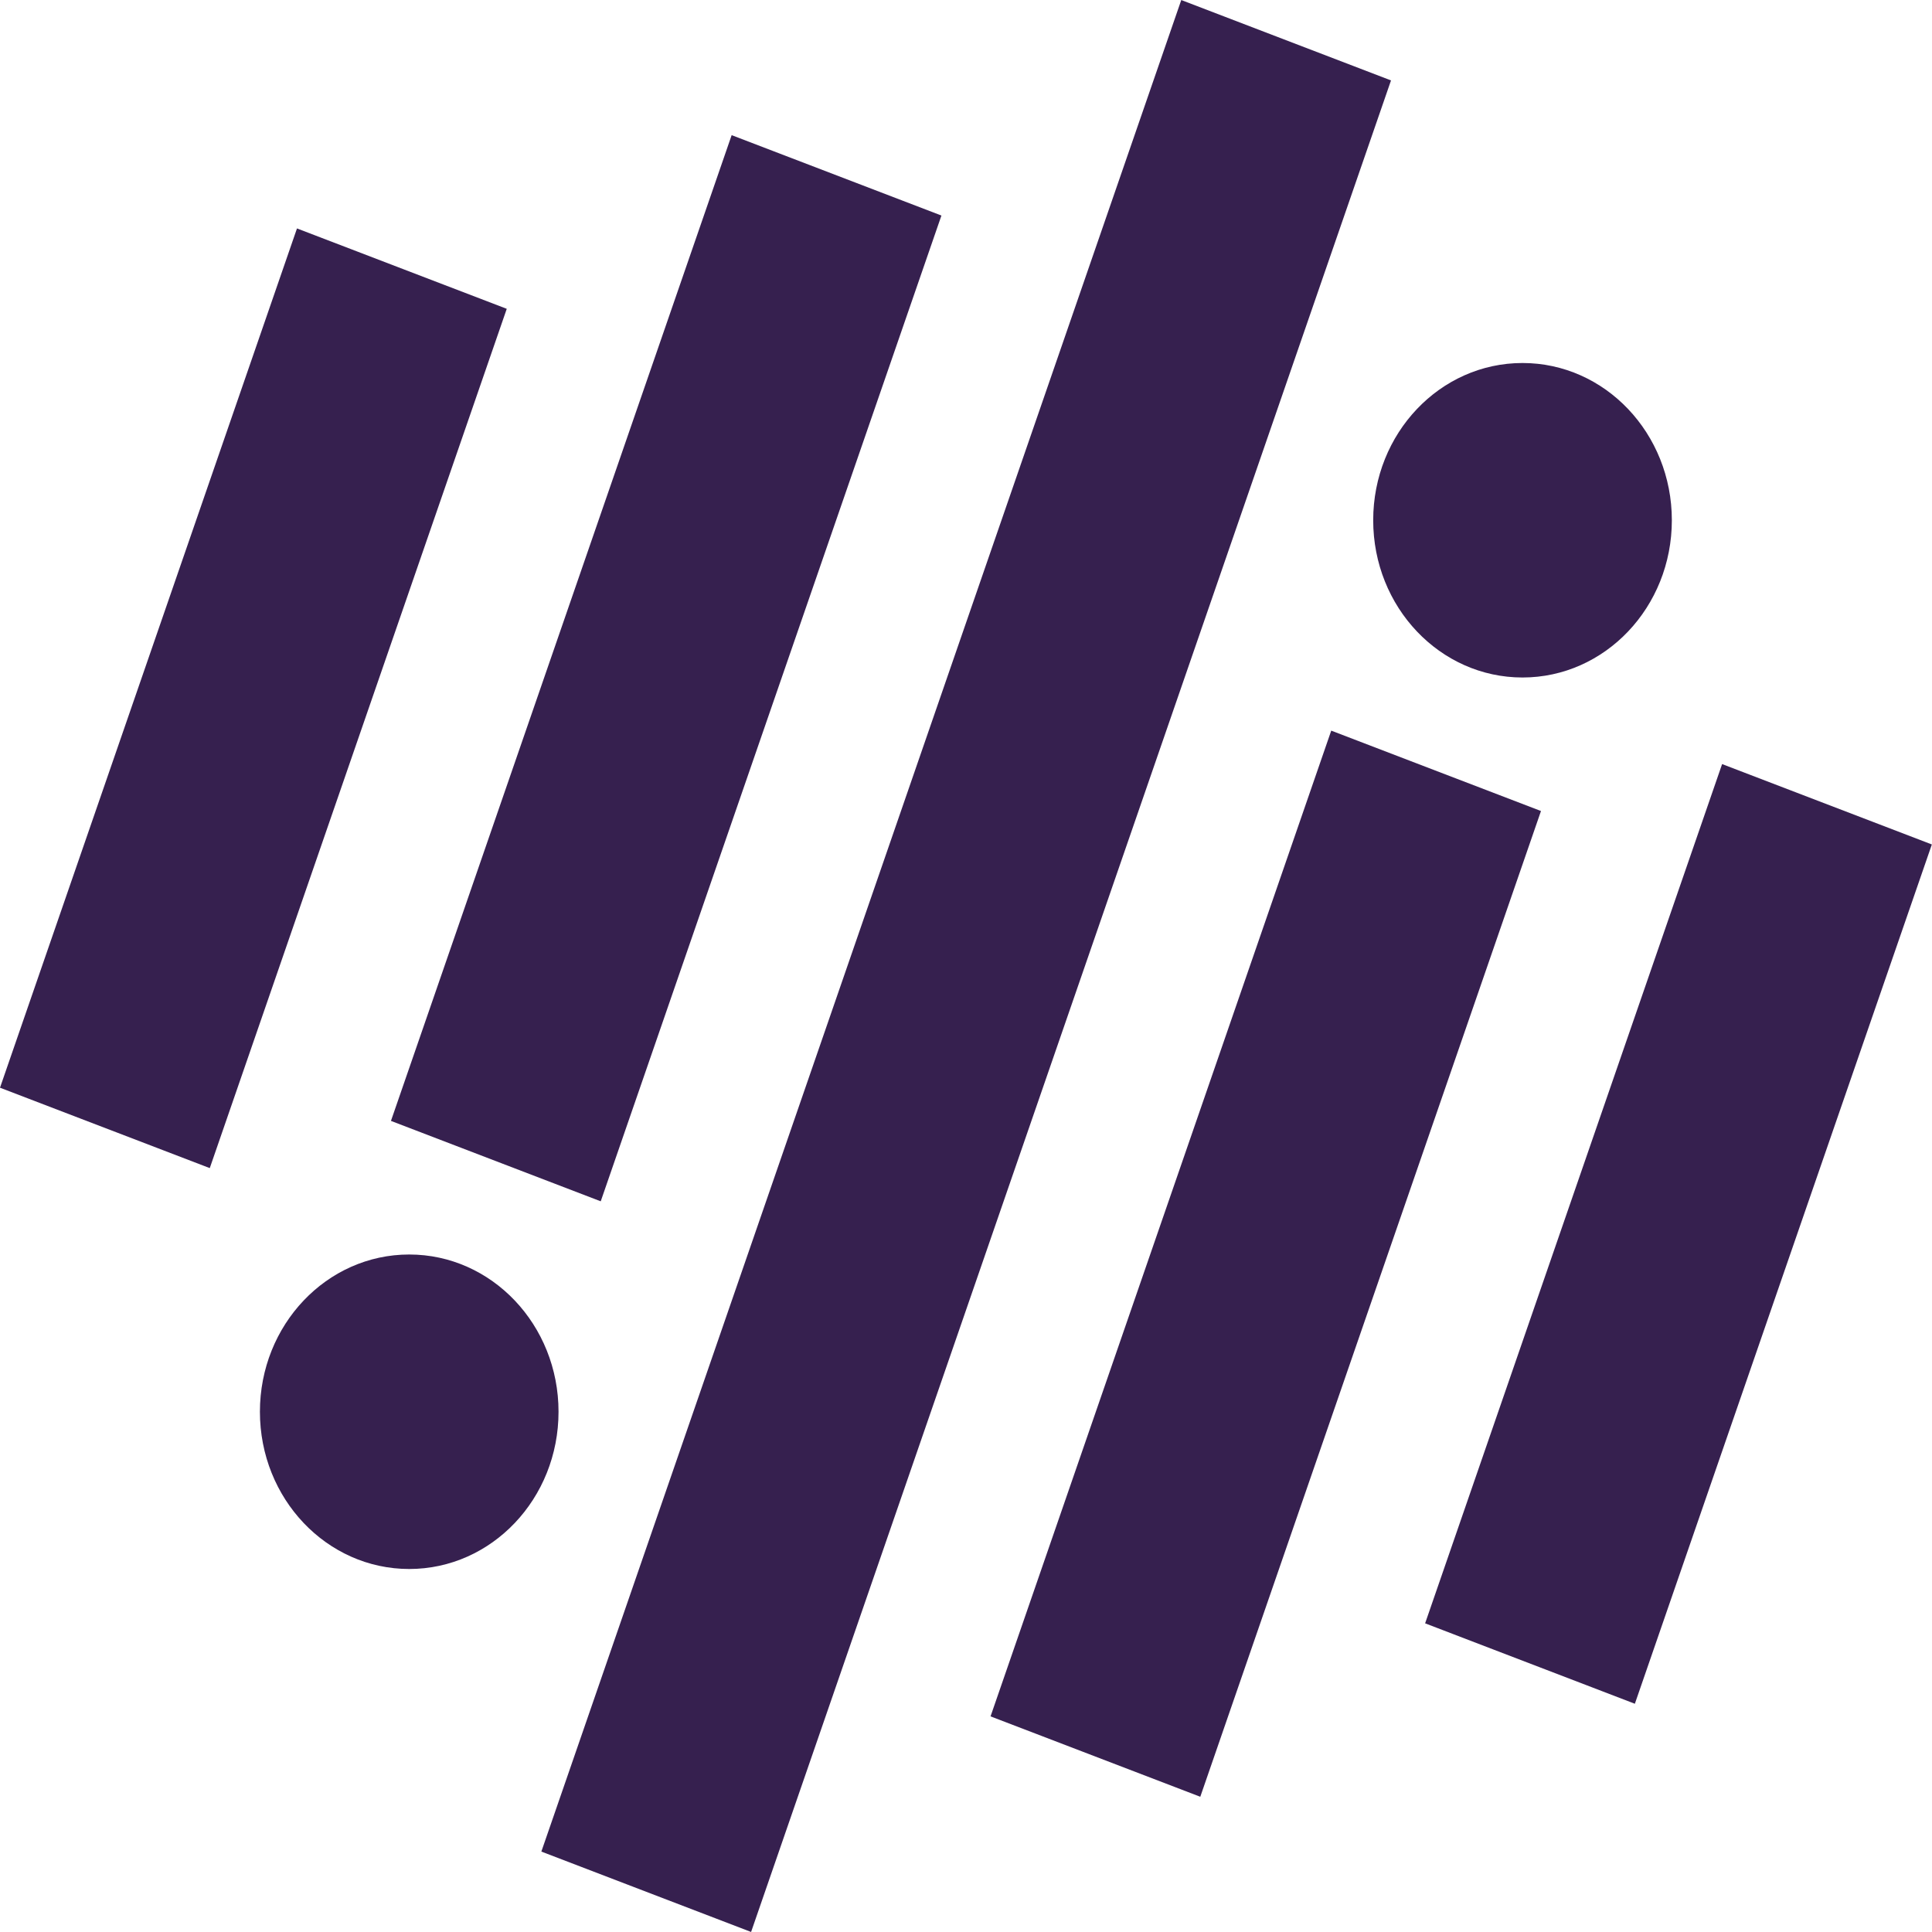
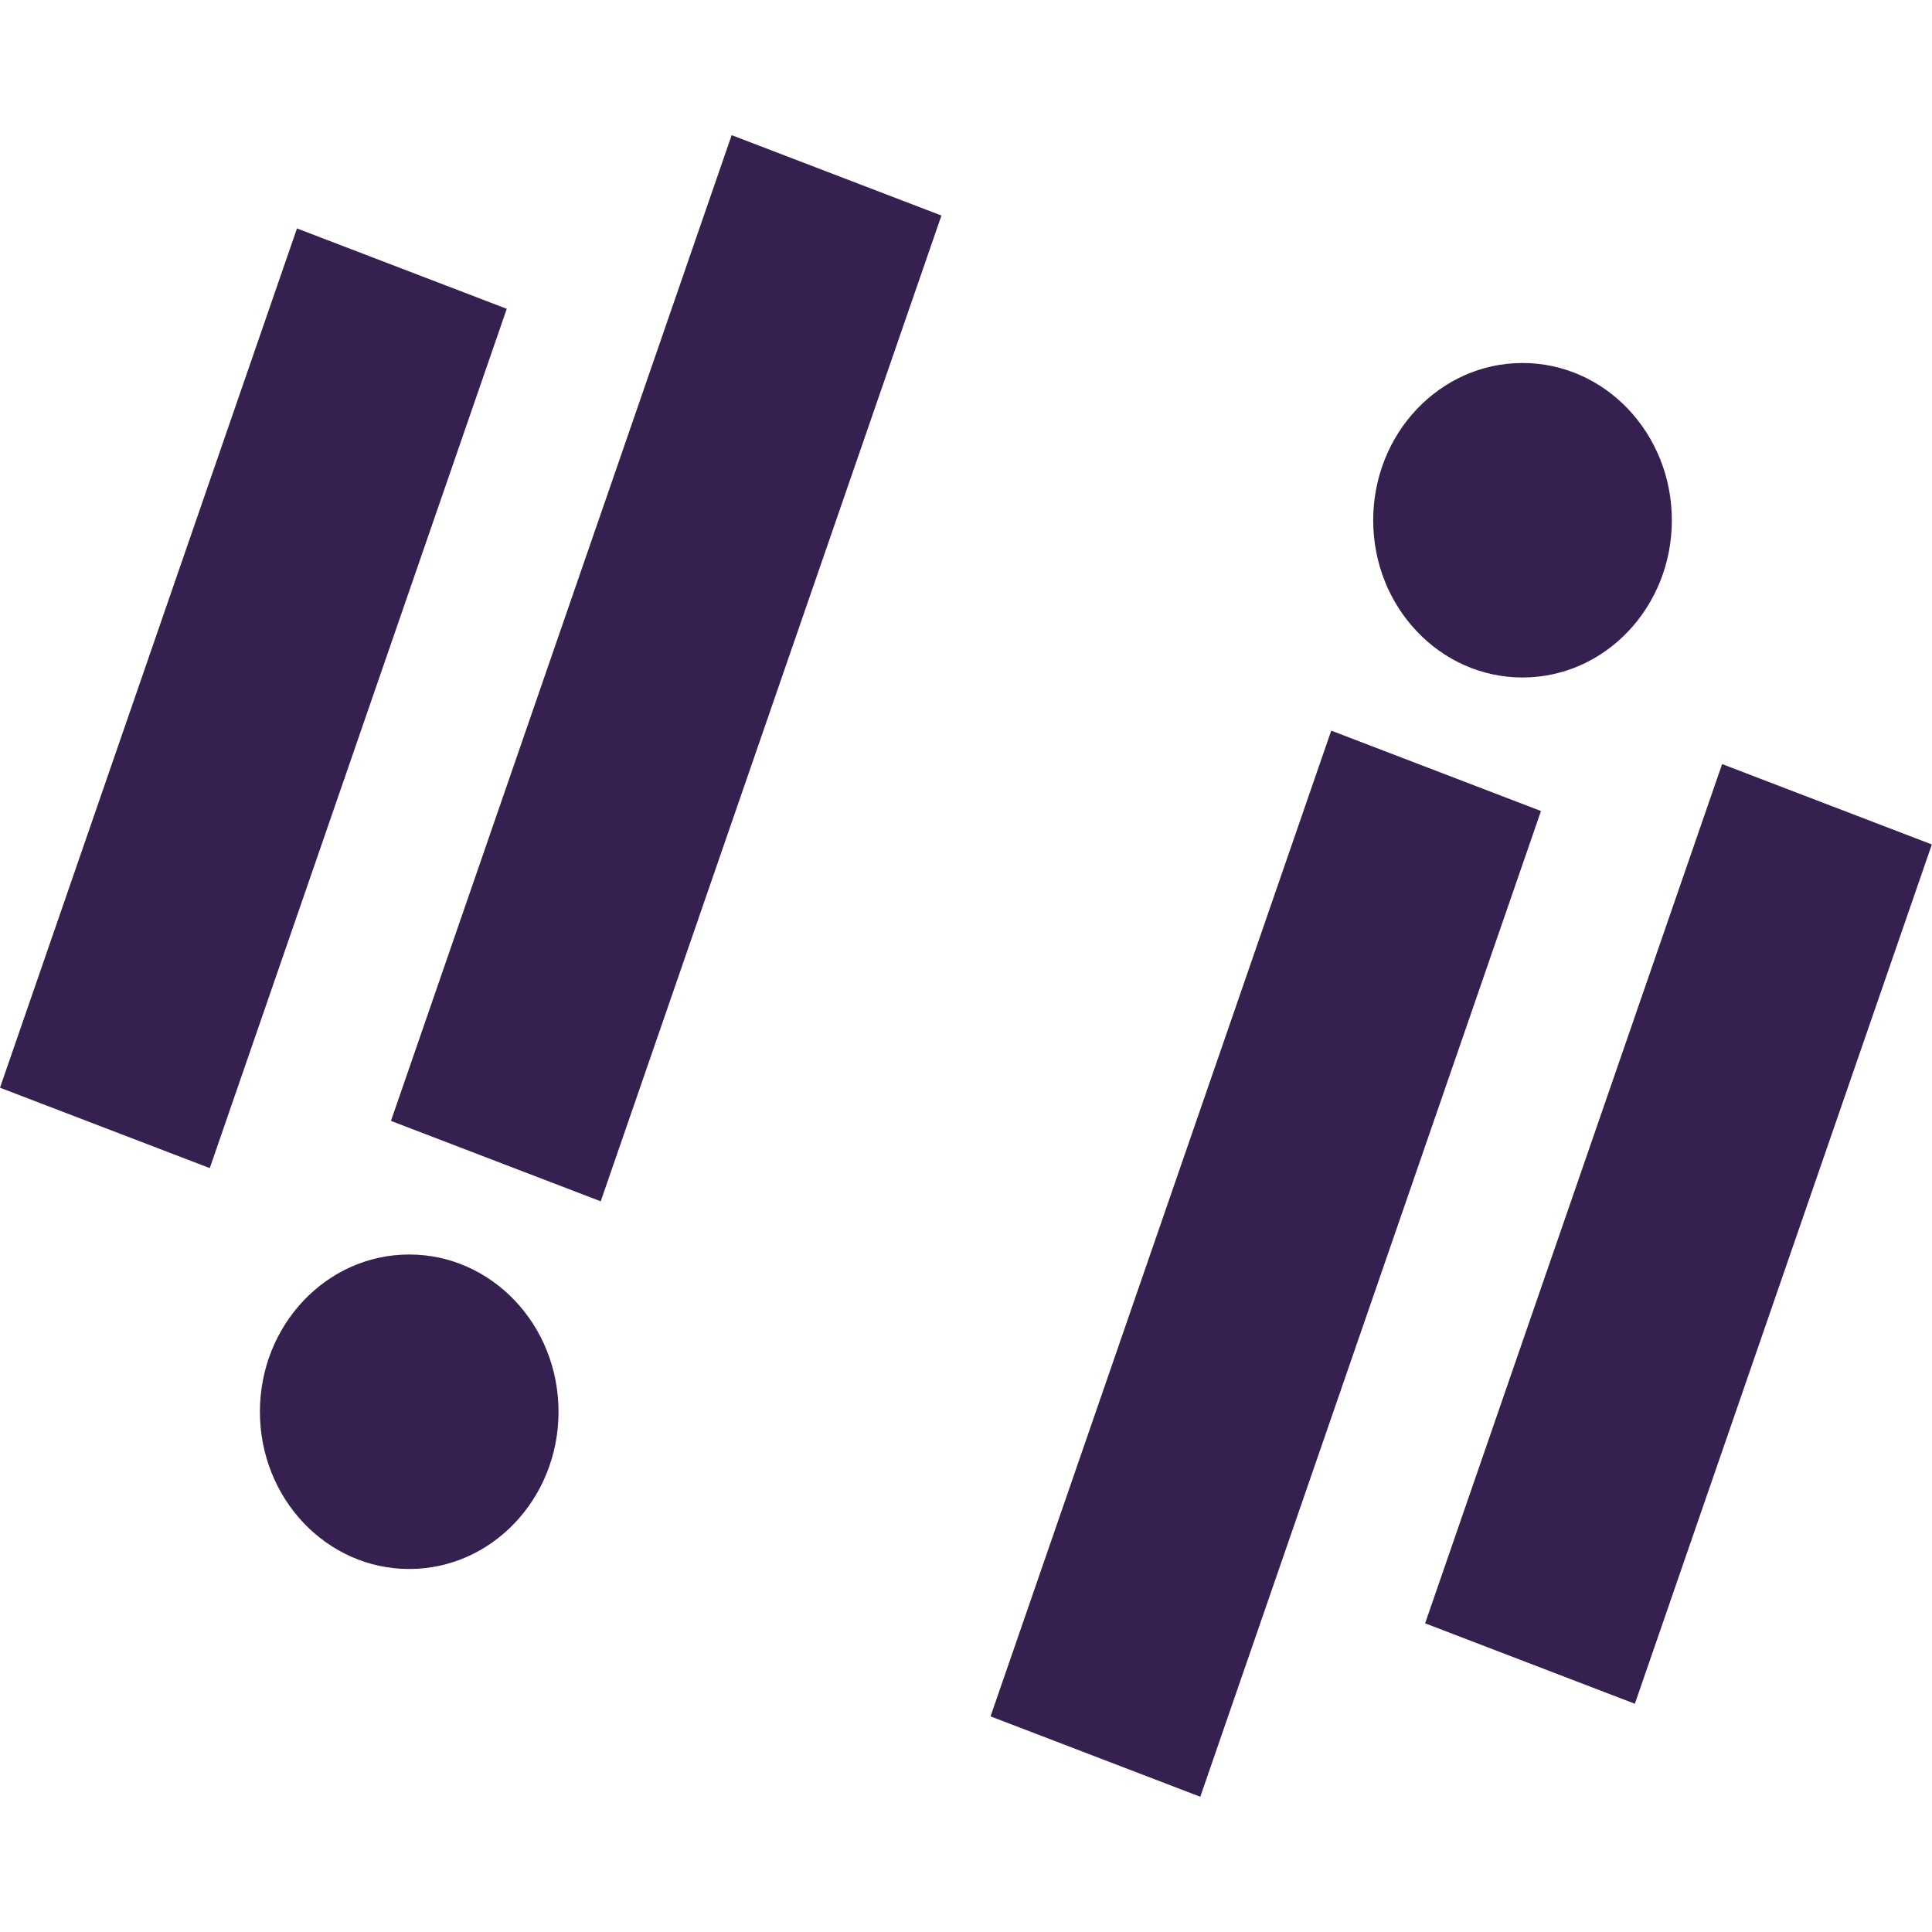
<svg xmlns="http://www.w3.org/2000/svg" width="64" height="64" viewBox="0 0 64 64" fill="none">
  <g clip-path="url(#clip0_1123_1044)">
    <path d="M9.838 7.567L0 36.032L6.949 38.695L16.787 10.23L9.838 7.567Z" fill="#36204F" />
-     <path d="M39.131 0.001L17.933 61.336L24.881 63.999L46.079 2.664L39.131 0.001Z" fill="#36204F" />
    <path d="M24.237 4.477L12.951 37.131L19.9 39.795L31.186 7.14L24.237 4.477Z" fill="#36204F" />
    <path d="M57.047 25.311L47.209 53.775L54.157 56.439L63.995 27.974L57.047 25.311Z" fill="#36204F" />
    <path d="M44.099 24.203L32.813 56.857L39.761 59.52L51.047 26.866L44.099 24.203Z" fill="#36204F" />
    <path d="M55.382 17.234C55.382 20.112 53.169 22.443 50.435 22.443C47.702 22.443 45.489 20.112 45.489 17.234C45.489 14.356 47.702 12.025 50.435 12.025C53.169 12.025 55.382 14.356 55.382 17.234Z" fill="#36204F" />
    <path d="M8.61 46.766C8.61 43.888 10.823 41.557 13.556 41.557C16.289 41.557 18.502 43.888 18.502 46.766C18.502 49.644 16.289 51.975 13.556 51.975C10.823 51.975 8.61 49.644 8.61 46.766Z" fill="#36204F" />
  </g>
  <defs>
    <clipPath id="clip0_1123_1044">
      <rect width="64" height="64" fill="white" />
    </clipPath>
  </defs>
</svg>